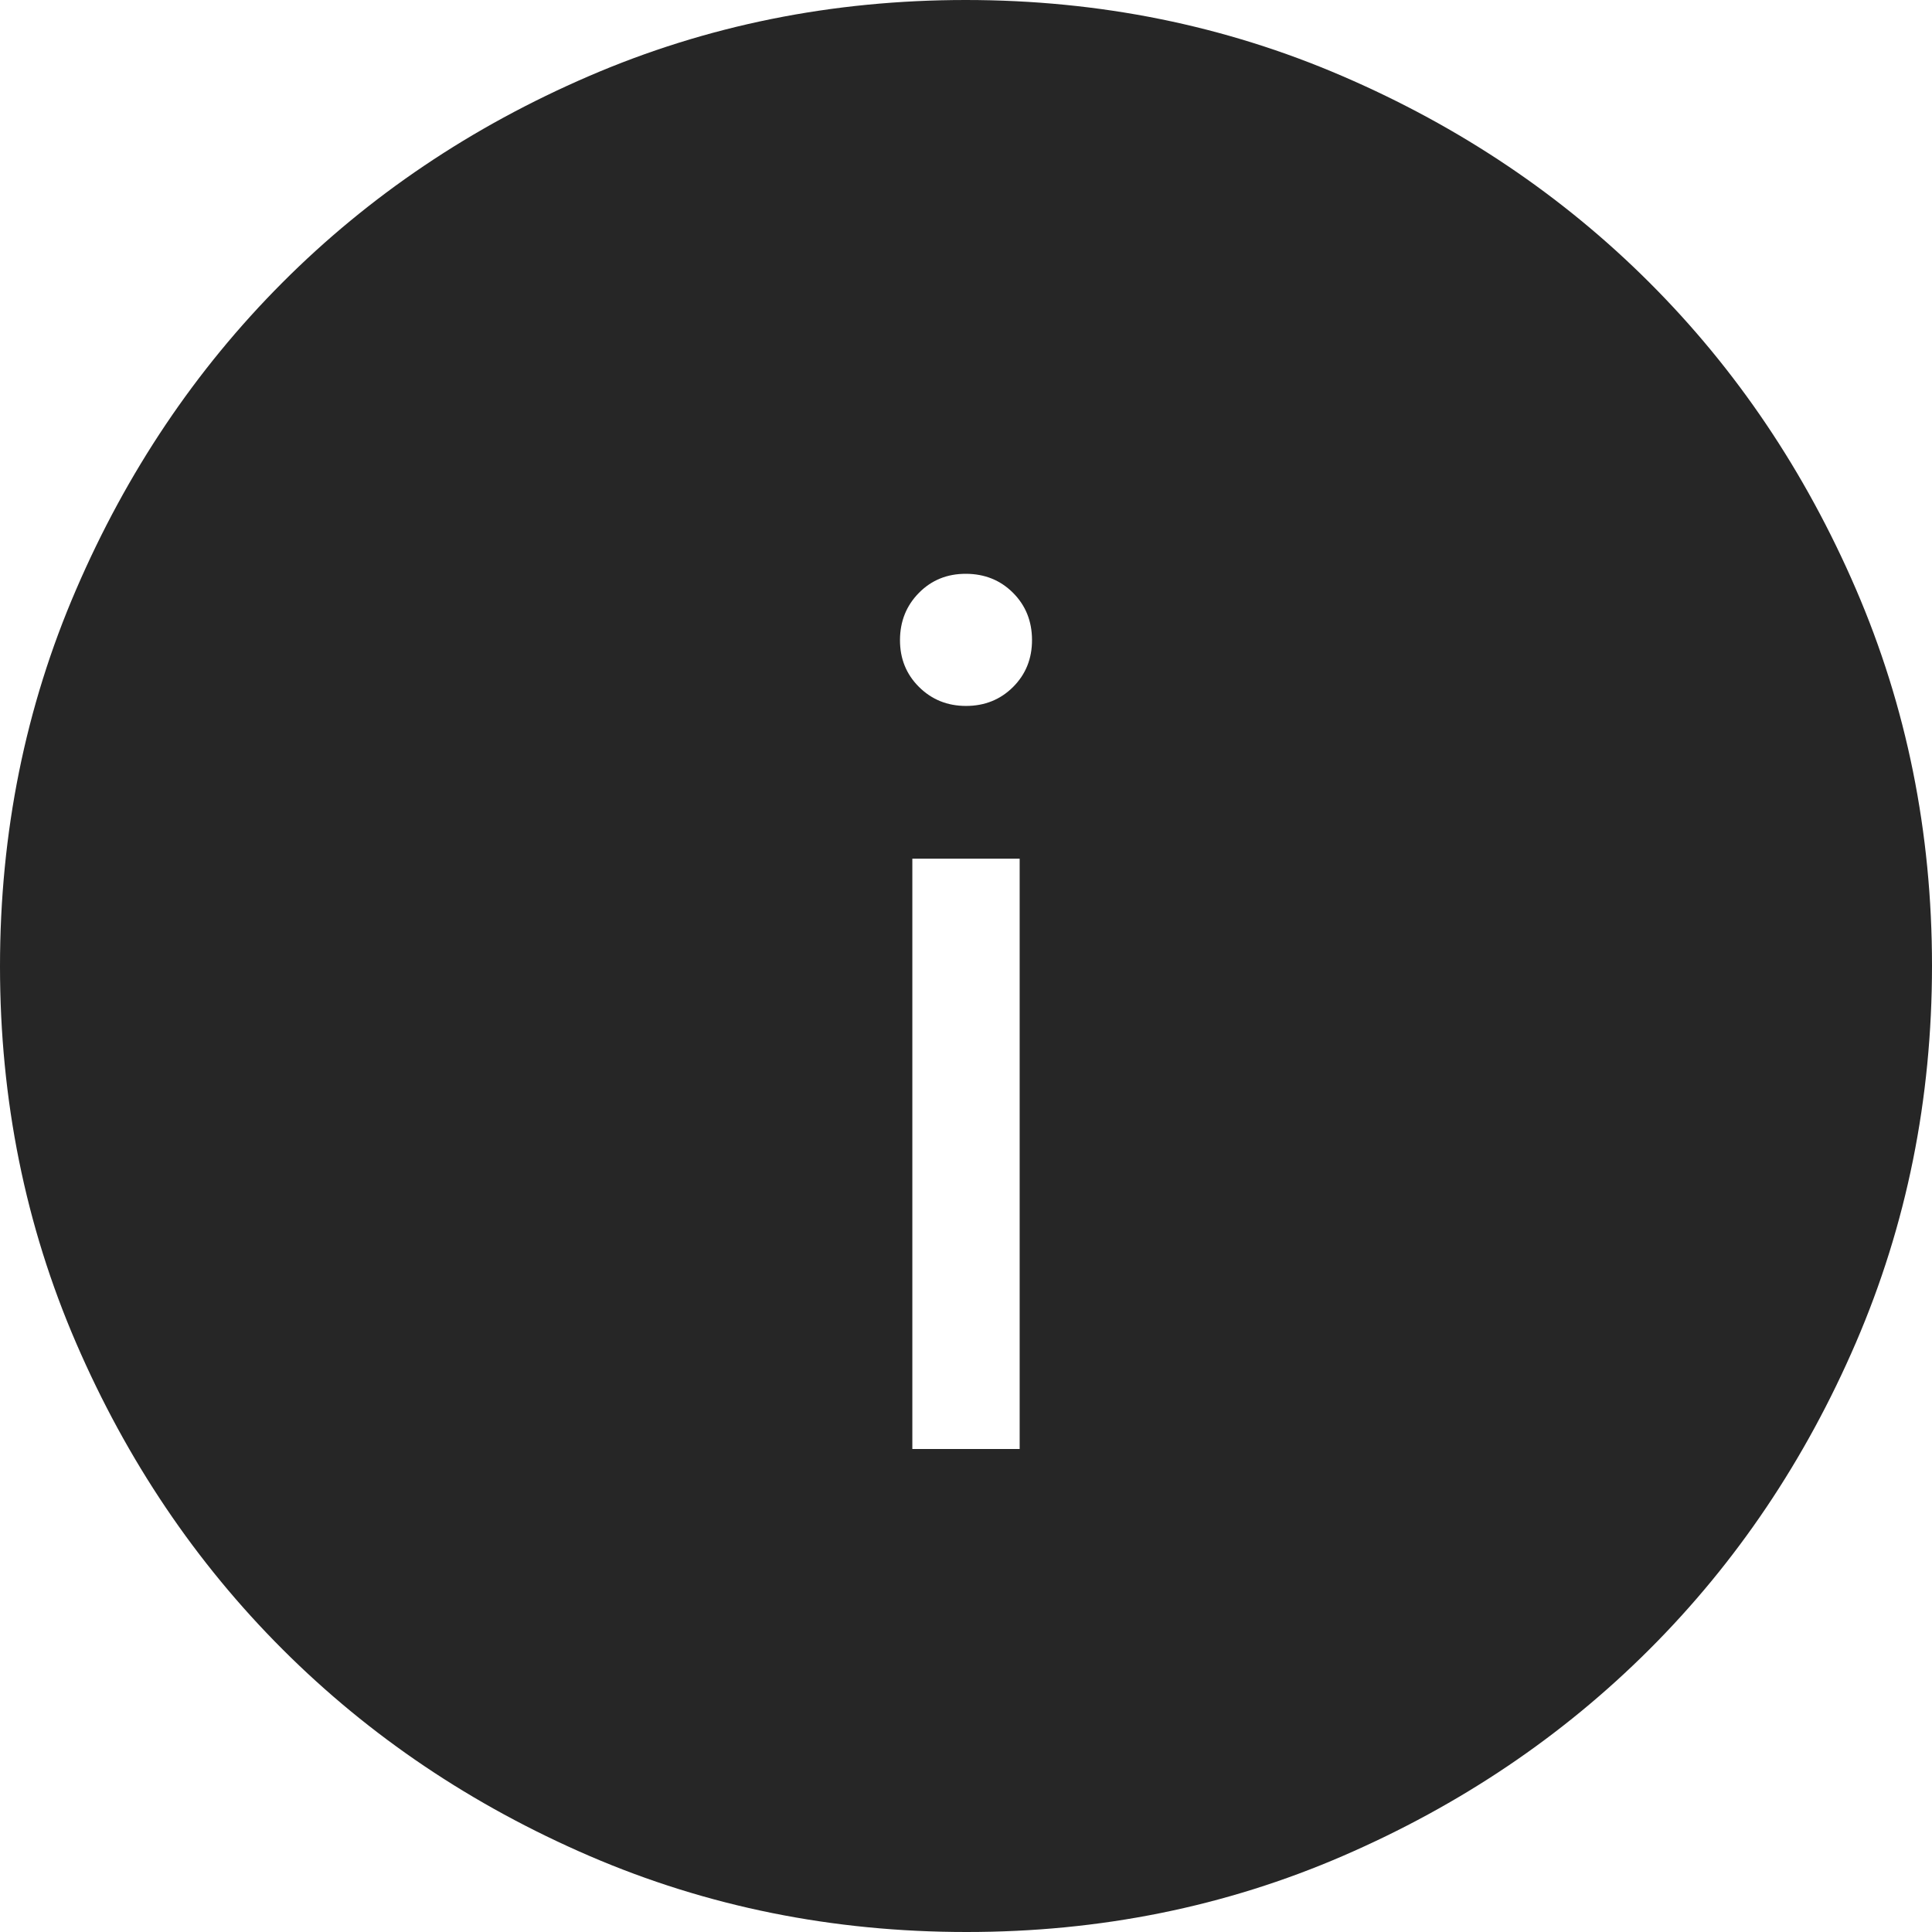
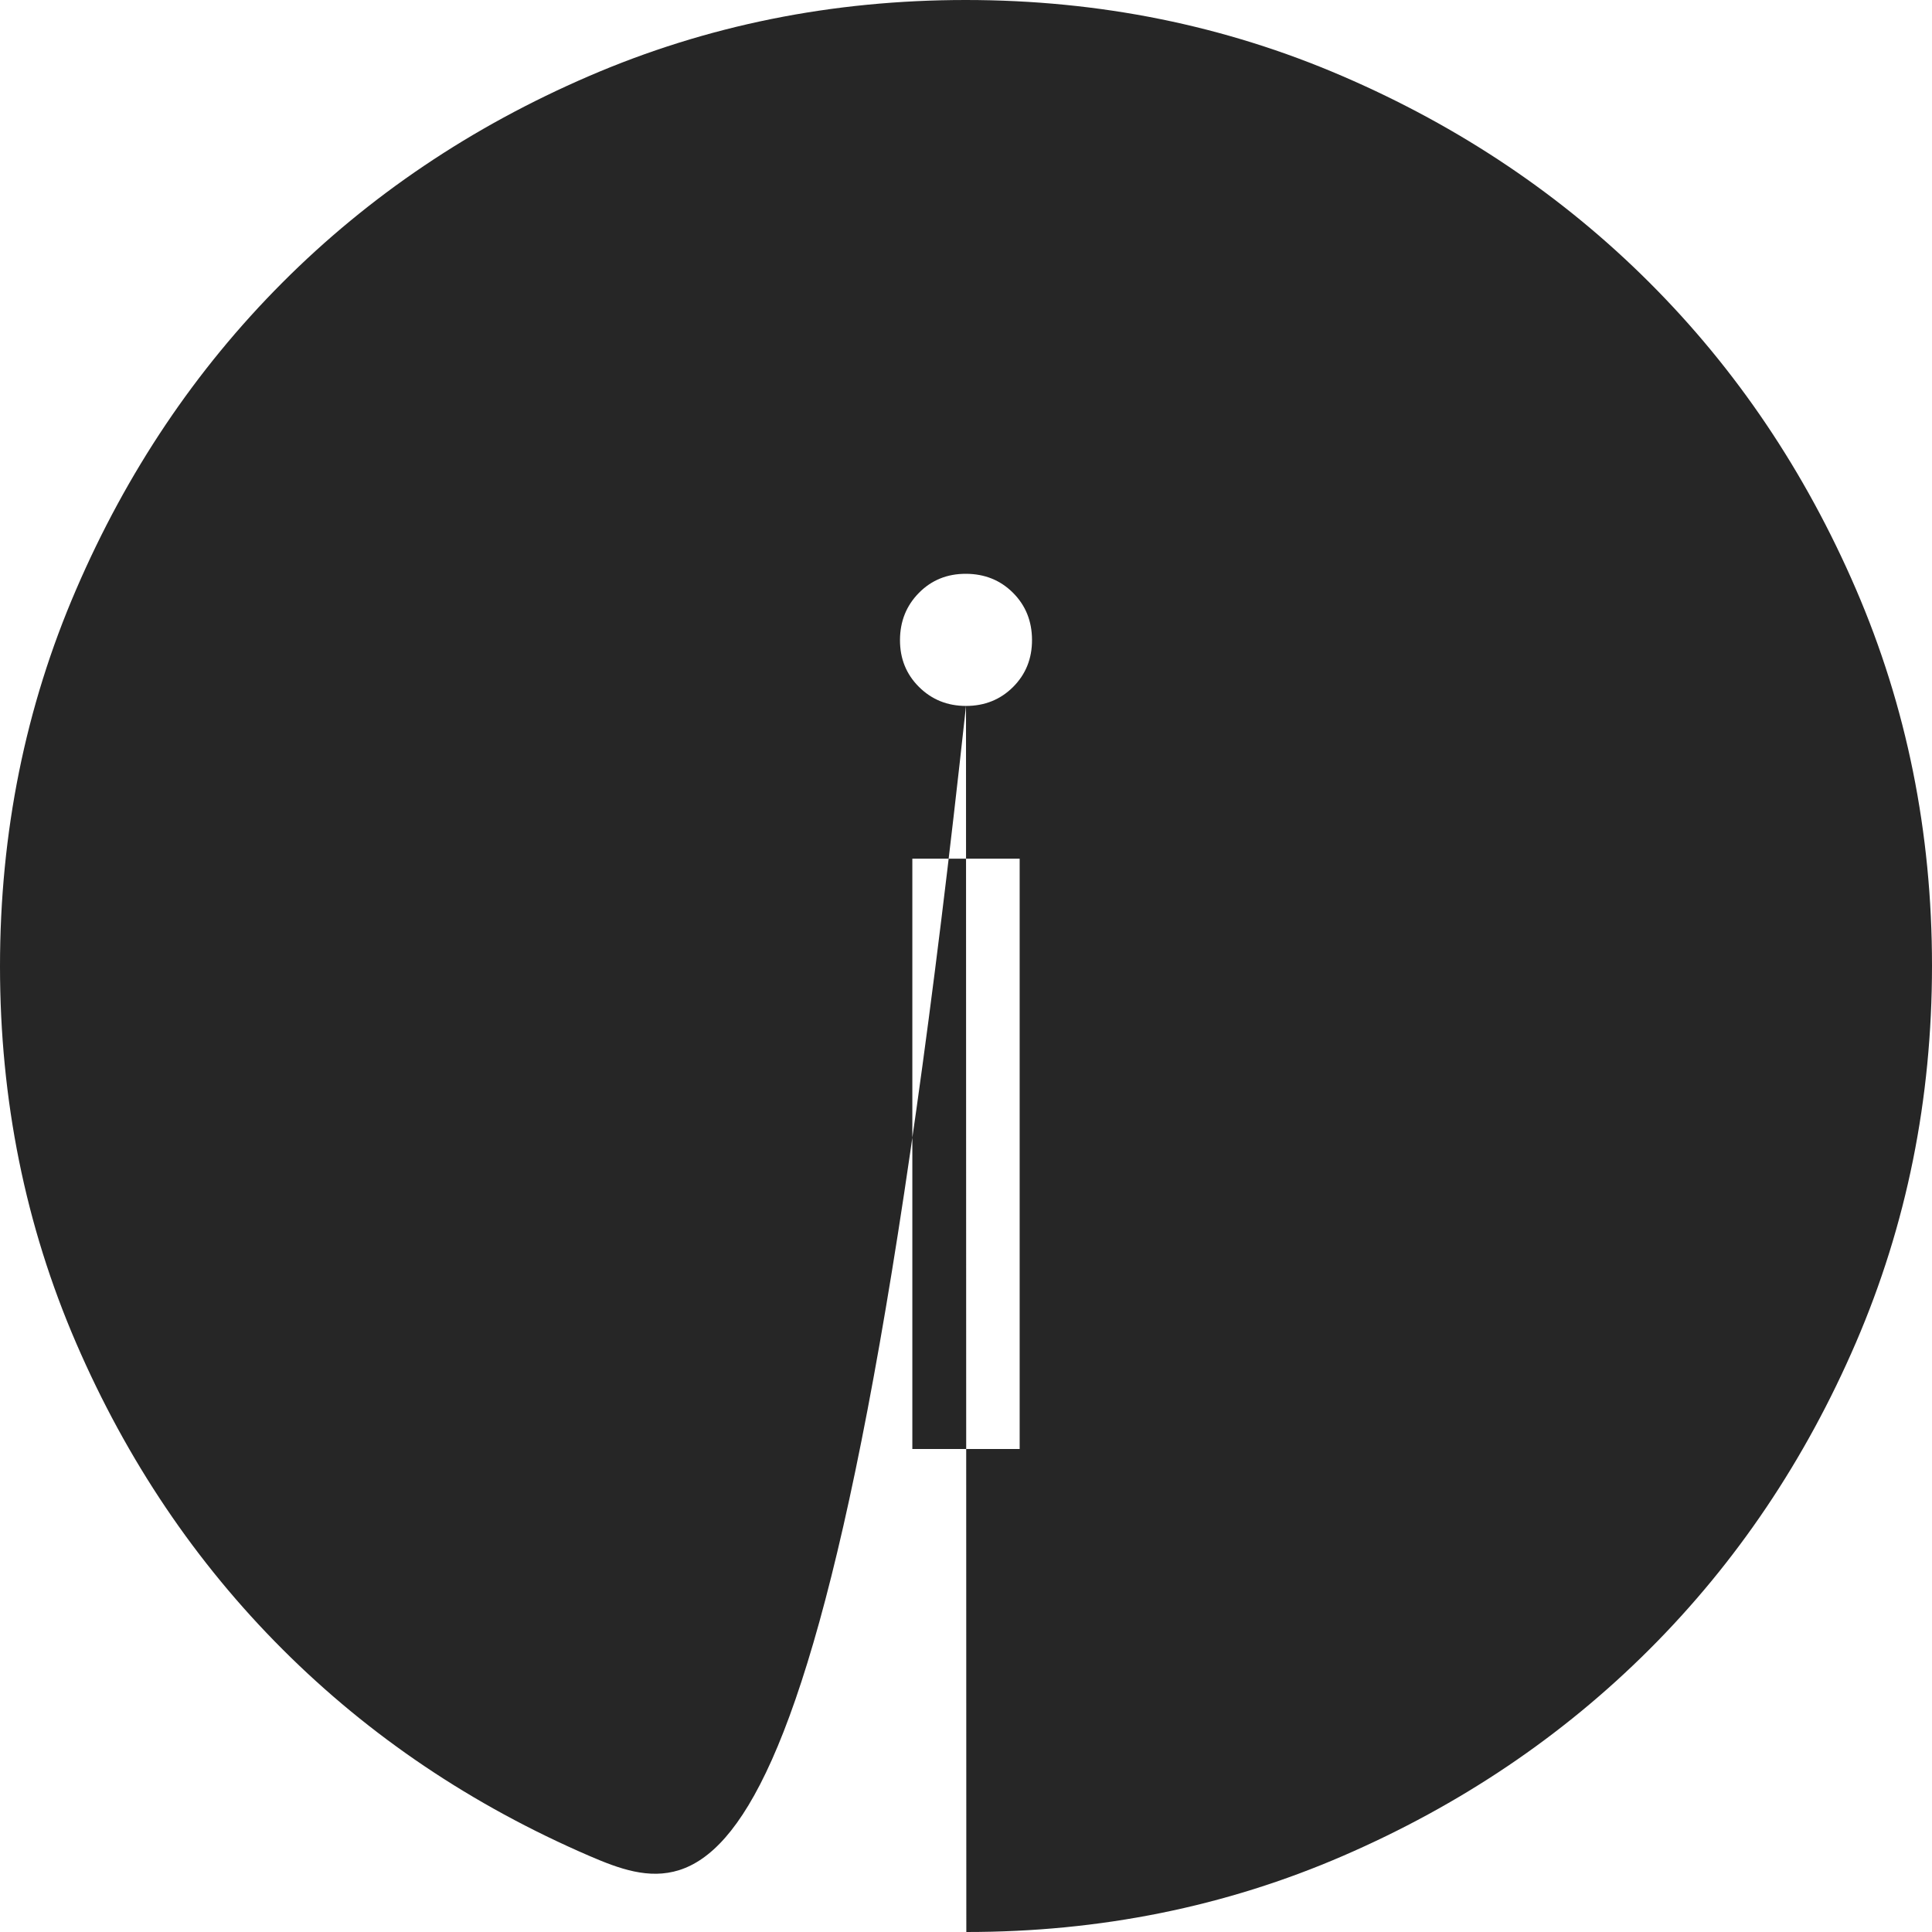
<svg xmlns="http://www.w3.org/2000/svg" width="138" height="138" viewBox="0 0 138 138" fill="none">
-   <path d="M65.167 103.5H72.833V61.333H65.167V103.5ZM69 50.424C70.339 50.424 71.461 49.971 72.366 49.067C73.27 48.162 73.72 47.04 73.715 45.701C73.71 44.362 73.258 43.243 72.358 42.343C71.458 41.443 70.339 40.991 69 40.986C67.661 40.981 66.542 41.433 65.642 42.343C64.742 43.253 64.29 44.375 64.285 45.709C64.28 47.043 64.732 48.162 65.642 49.067C66.552 49.971 67.671 50.424 69 50.424ZM69.023 138C59.481 138 50.511 136.191 42.113 132.572C33.715 128.948 26.409 124.031 20.194 117.821C13.979 111.611 9.059 104.313 5.436 95.925C1.812 87.538 0 78.571 0 69.023C0 59.475 1.812 50.505 5.436 42.113C9.054 33.715 13.964 26.409 20.163 20.194C26.363 13.979 33.664 9.059 42.067 5.436C50.47 1.812 59.44 0 68.977 0C78.514 0 87.484 1.812 95.887 5.436C104.285 9.054 111.591 13.966 117.806 20.171C124.021 26.376 128.941 33.677 132.564 42.075C136.188 50.472 138 59.44 138 68.977C138 78.514 136.191 87.484 132.572 95.887C128.953 104.29 124.036 111.596 117.821 117.806C111.606 124.016 104.308 128.935 95.925 132.564C87.543 136.193 78.576 138.005 69.023 138Z" fill="#262626" />
+   <path d="M65.167 103.5H72.833V61.333H65.167V103.5ZM69 50.424C70.339 50.424 71.461 49.971 72.366 49.067C73.27 48.162 73.72 47.04 73.715 45.701C73.71 44.362 73.258 43.243 72.358 42.343C71.458 41.443 70.339 40.991 69 40.986C67.661 40.981 66.542 41.433 65.642 42.343C64.742 43.253 64.29 44.375 64.285 45.709C64.28 47.043 64.732 48.162 65.642 49.067C66.552 49.971 67.671 50.424 69 50.424ZC59.481 138 50.511 136.191 42.113 132.572C33.715 128.948 26.409 124.031 20.194 117.821C13.979 111.611 9.059 104.313 5.436 95.925C1.812 87.538 0 78.571 0 69.023C0 59.475 1.812 50.505 5.436 42.113C9.054 33.715 13.964 26.409 20.163 20.194C26.363 13.979 33.664 9.059 42.067 5.436C50.47 1.812 59.44 0 68.977 0C78.514 0 87.484 1.812 95.887 5.436C104.285 9.054 111.591 13.966 117.806 20.171C124.021 26.376 128.941 33.677 132.564 42.075C136.188 50.472 138 59.44 138 68.977C138 78.514 136.191 87.484 132.572 95.887C128.953 104.29 124.036 111.596 117.821 117.806C111.606 124.016 104.308 128.935 95.925 132.564C87.543 136.193 78.576 138.005 69.023 138Z" fill="#262626" />
</svg>